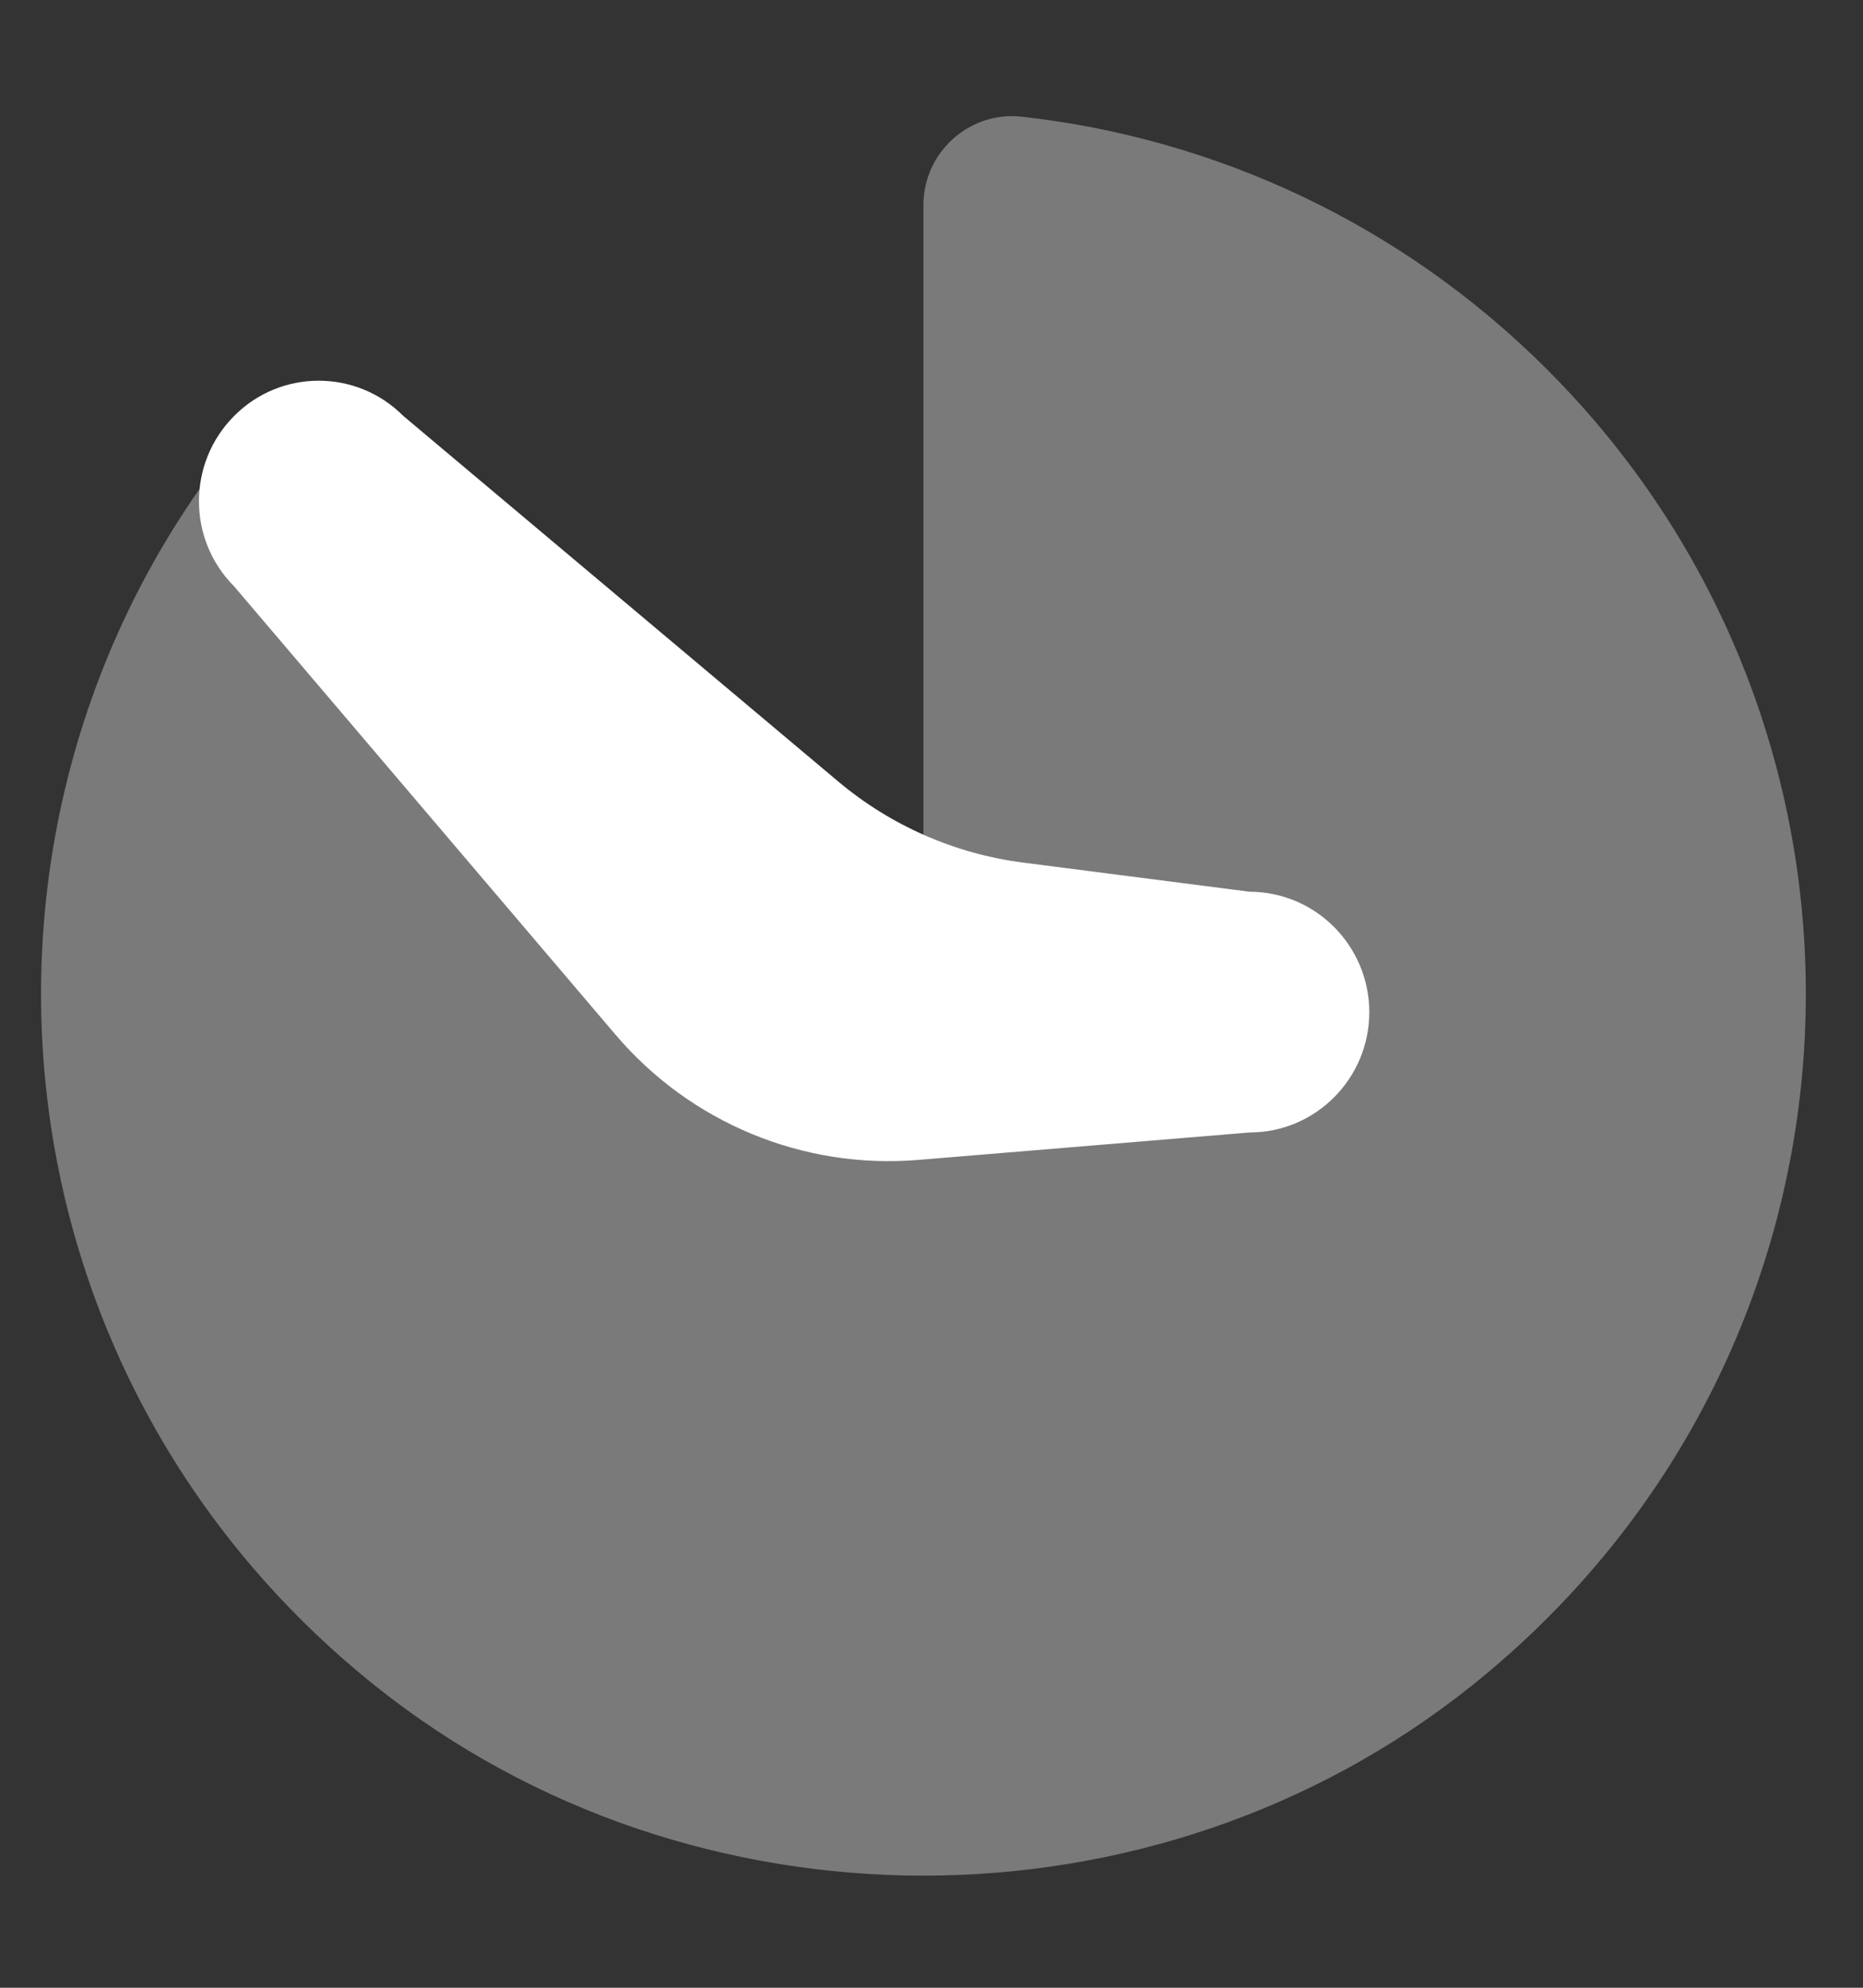
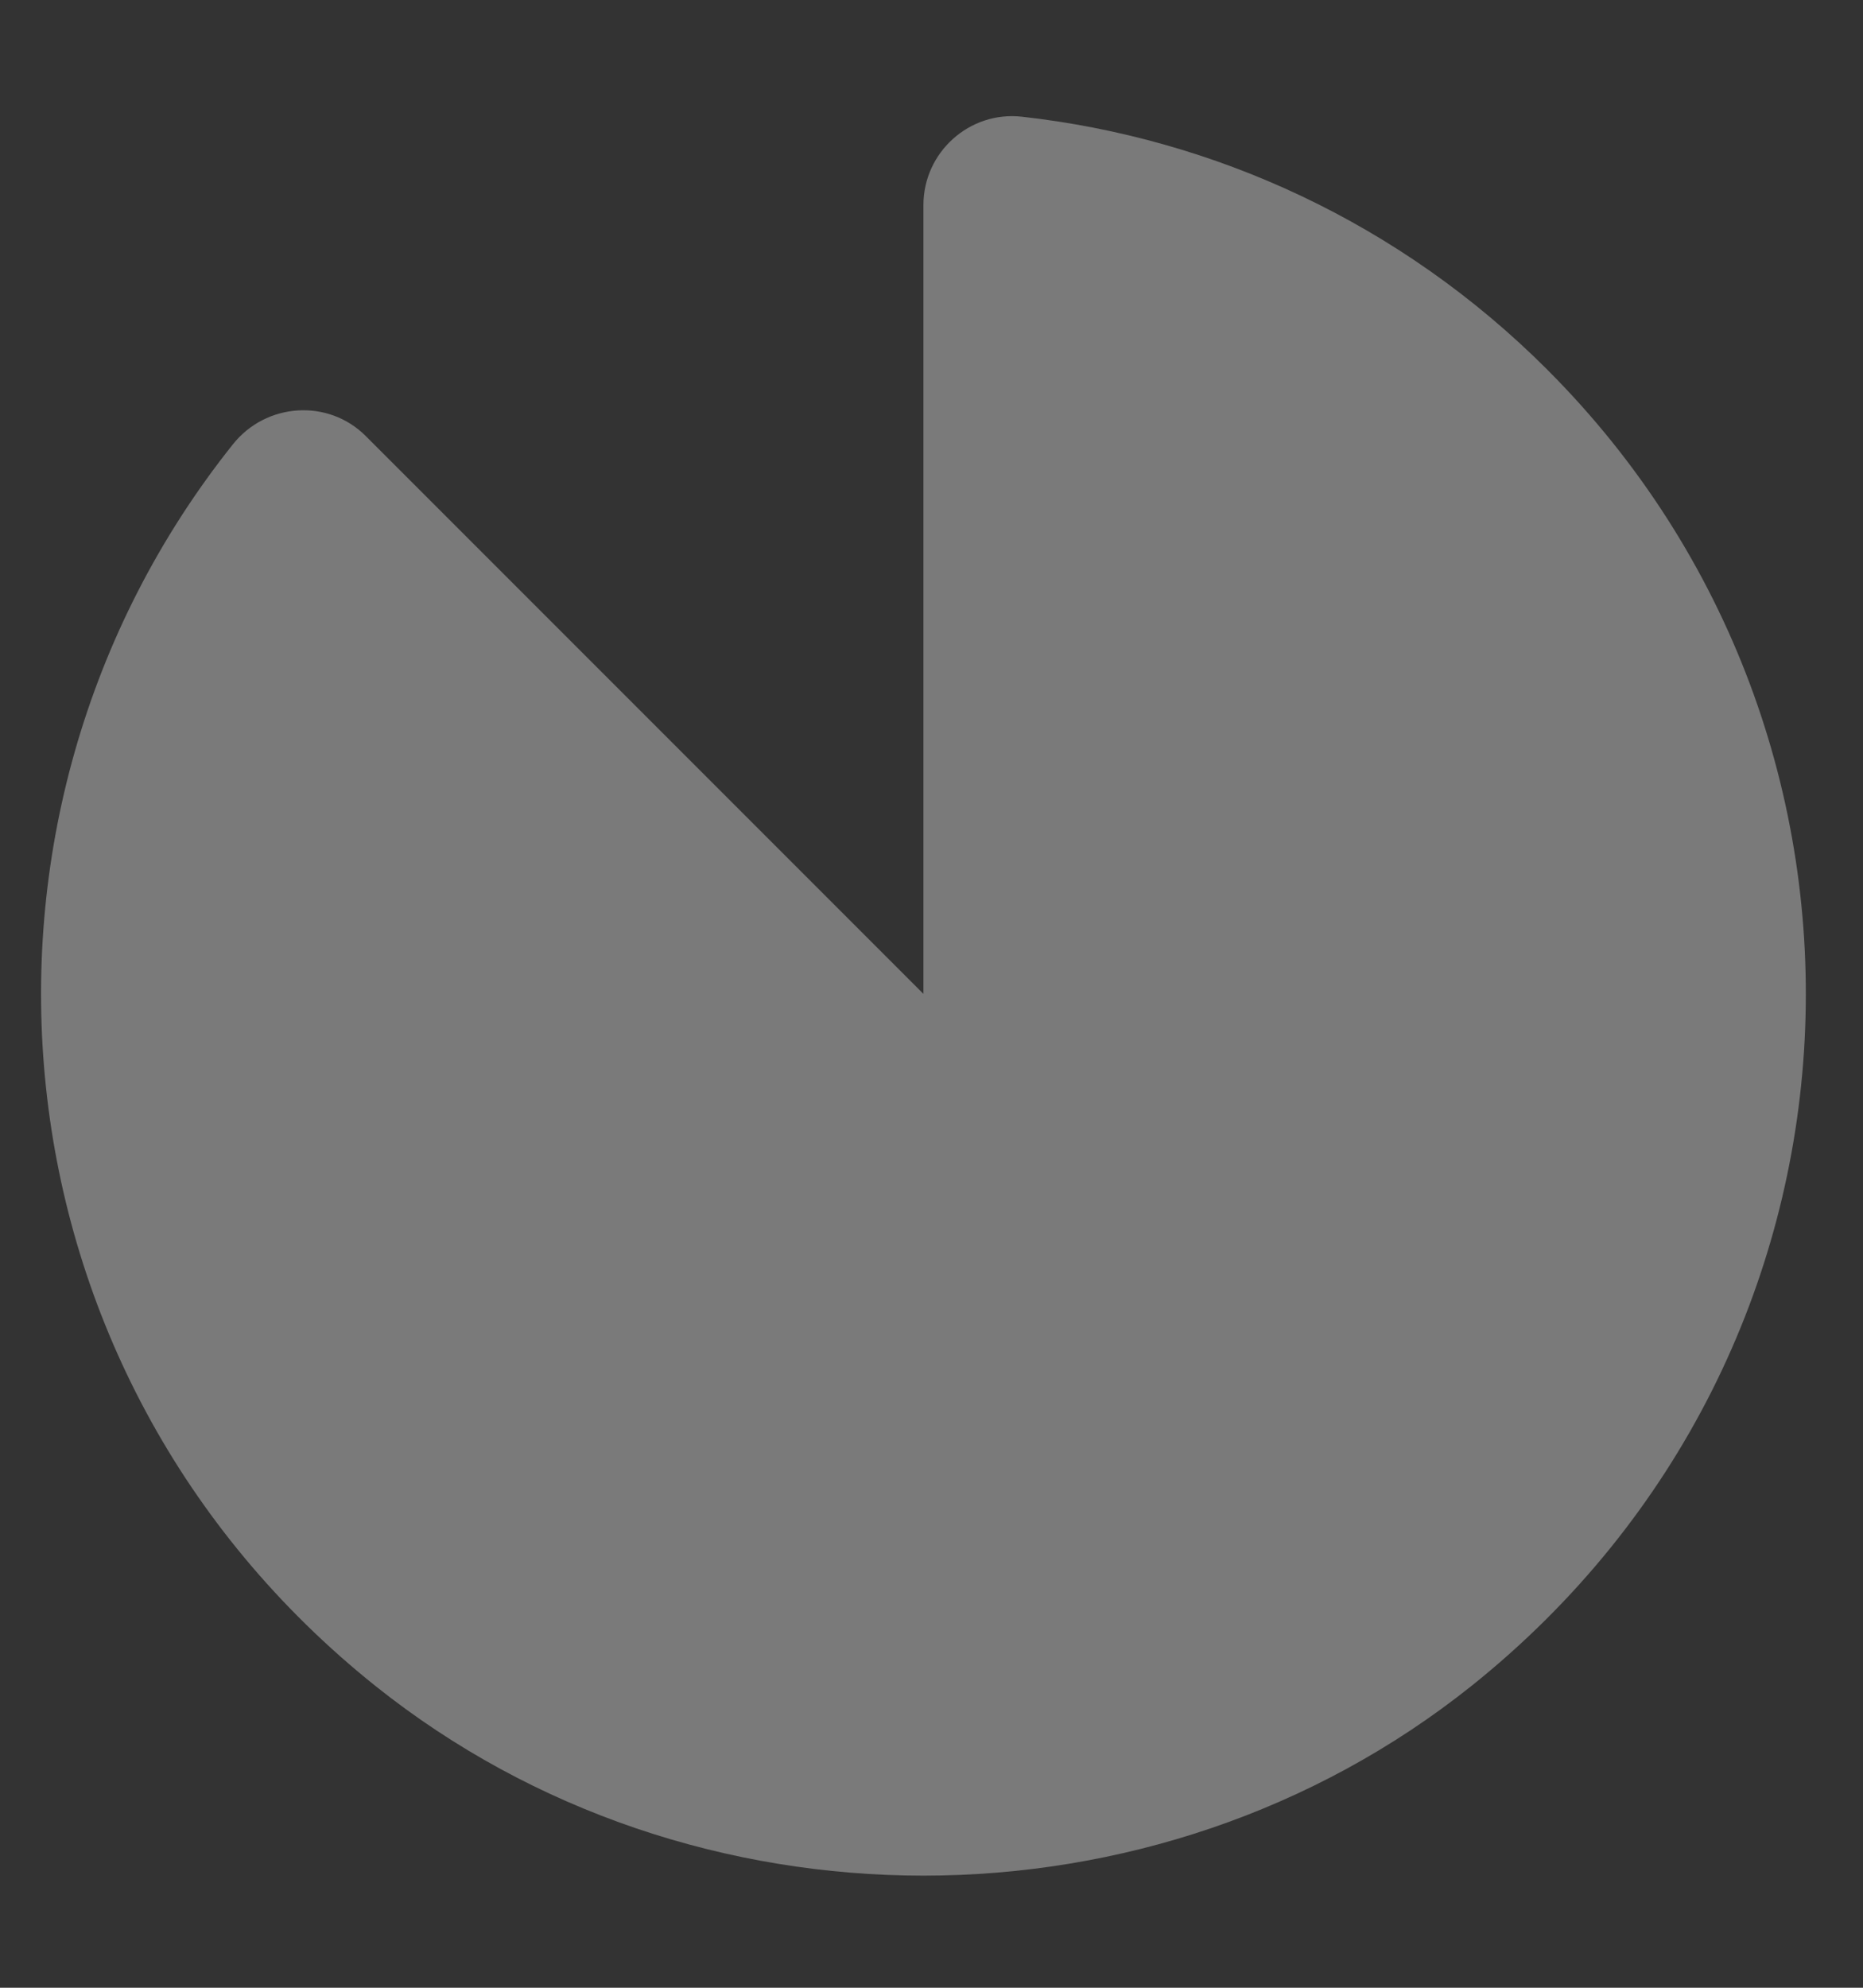
<svg xmlns="http://www.w3.org/2000/svg" fill="none" height="48" viewBox="0 0 45 48" width="45">
  <rect x="0" y="0" width="45" height="48" fill="#333333" stroke="none" />
  <g fill="#fff">
-     <path d="m30.18 21.533-5.473-.704c-1.643-.212-3.19-.89-4.463-1.96l-10.5-8.823c-1.131-1.137-2.962-1.137-4.09 0-1.131 1.137-1.131 2.978 0 4.112l9.213 10.827c1.811 2.129 4.53 3.254 7.306 3.025l8.009-.663c1.597 0 2.893-1.303 2.893-2.908-.003-1.602-1.299-2.905-2.895-2.905z" />
    <path d="m37.377 8.929c-3.557-3.557-8.057-5.593-12.695-6.111-1.266-.141-2.377.859-2.377 2.134v19.048l-13.47-13.47c-.91-.91-2.409-.806-3.21.2-7.168 8.986-6.019 22.422 3.444 29.983 3.822 3.052 8.528 4.578 13.236 4.58 4.706-.002 9.412-1.528 13.236-4.58 10.12-8.085 10.732-22.887 1.835-31.784z" opacity=".35" />
  </g>
</svg>